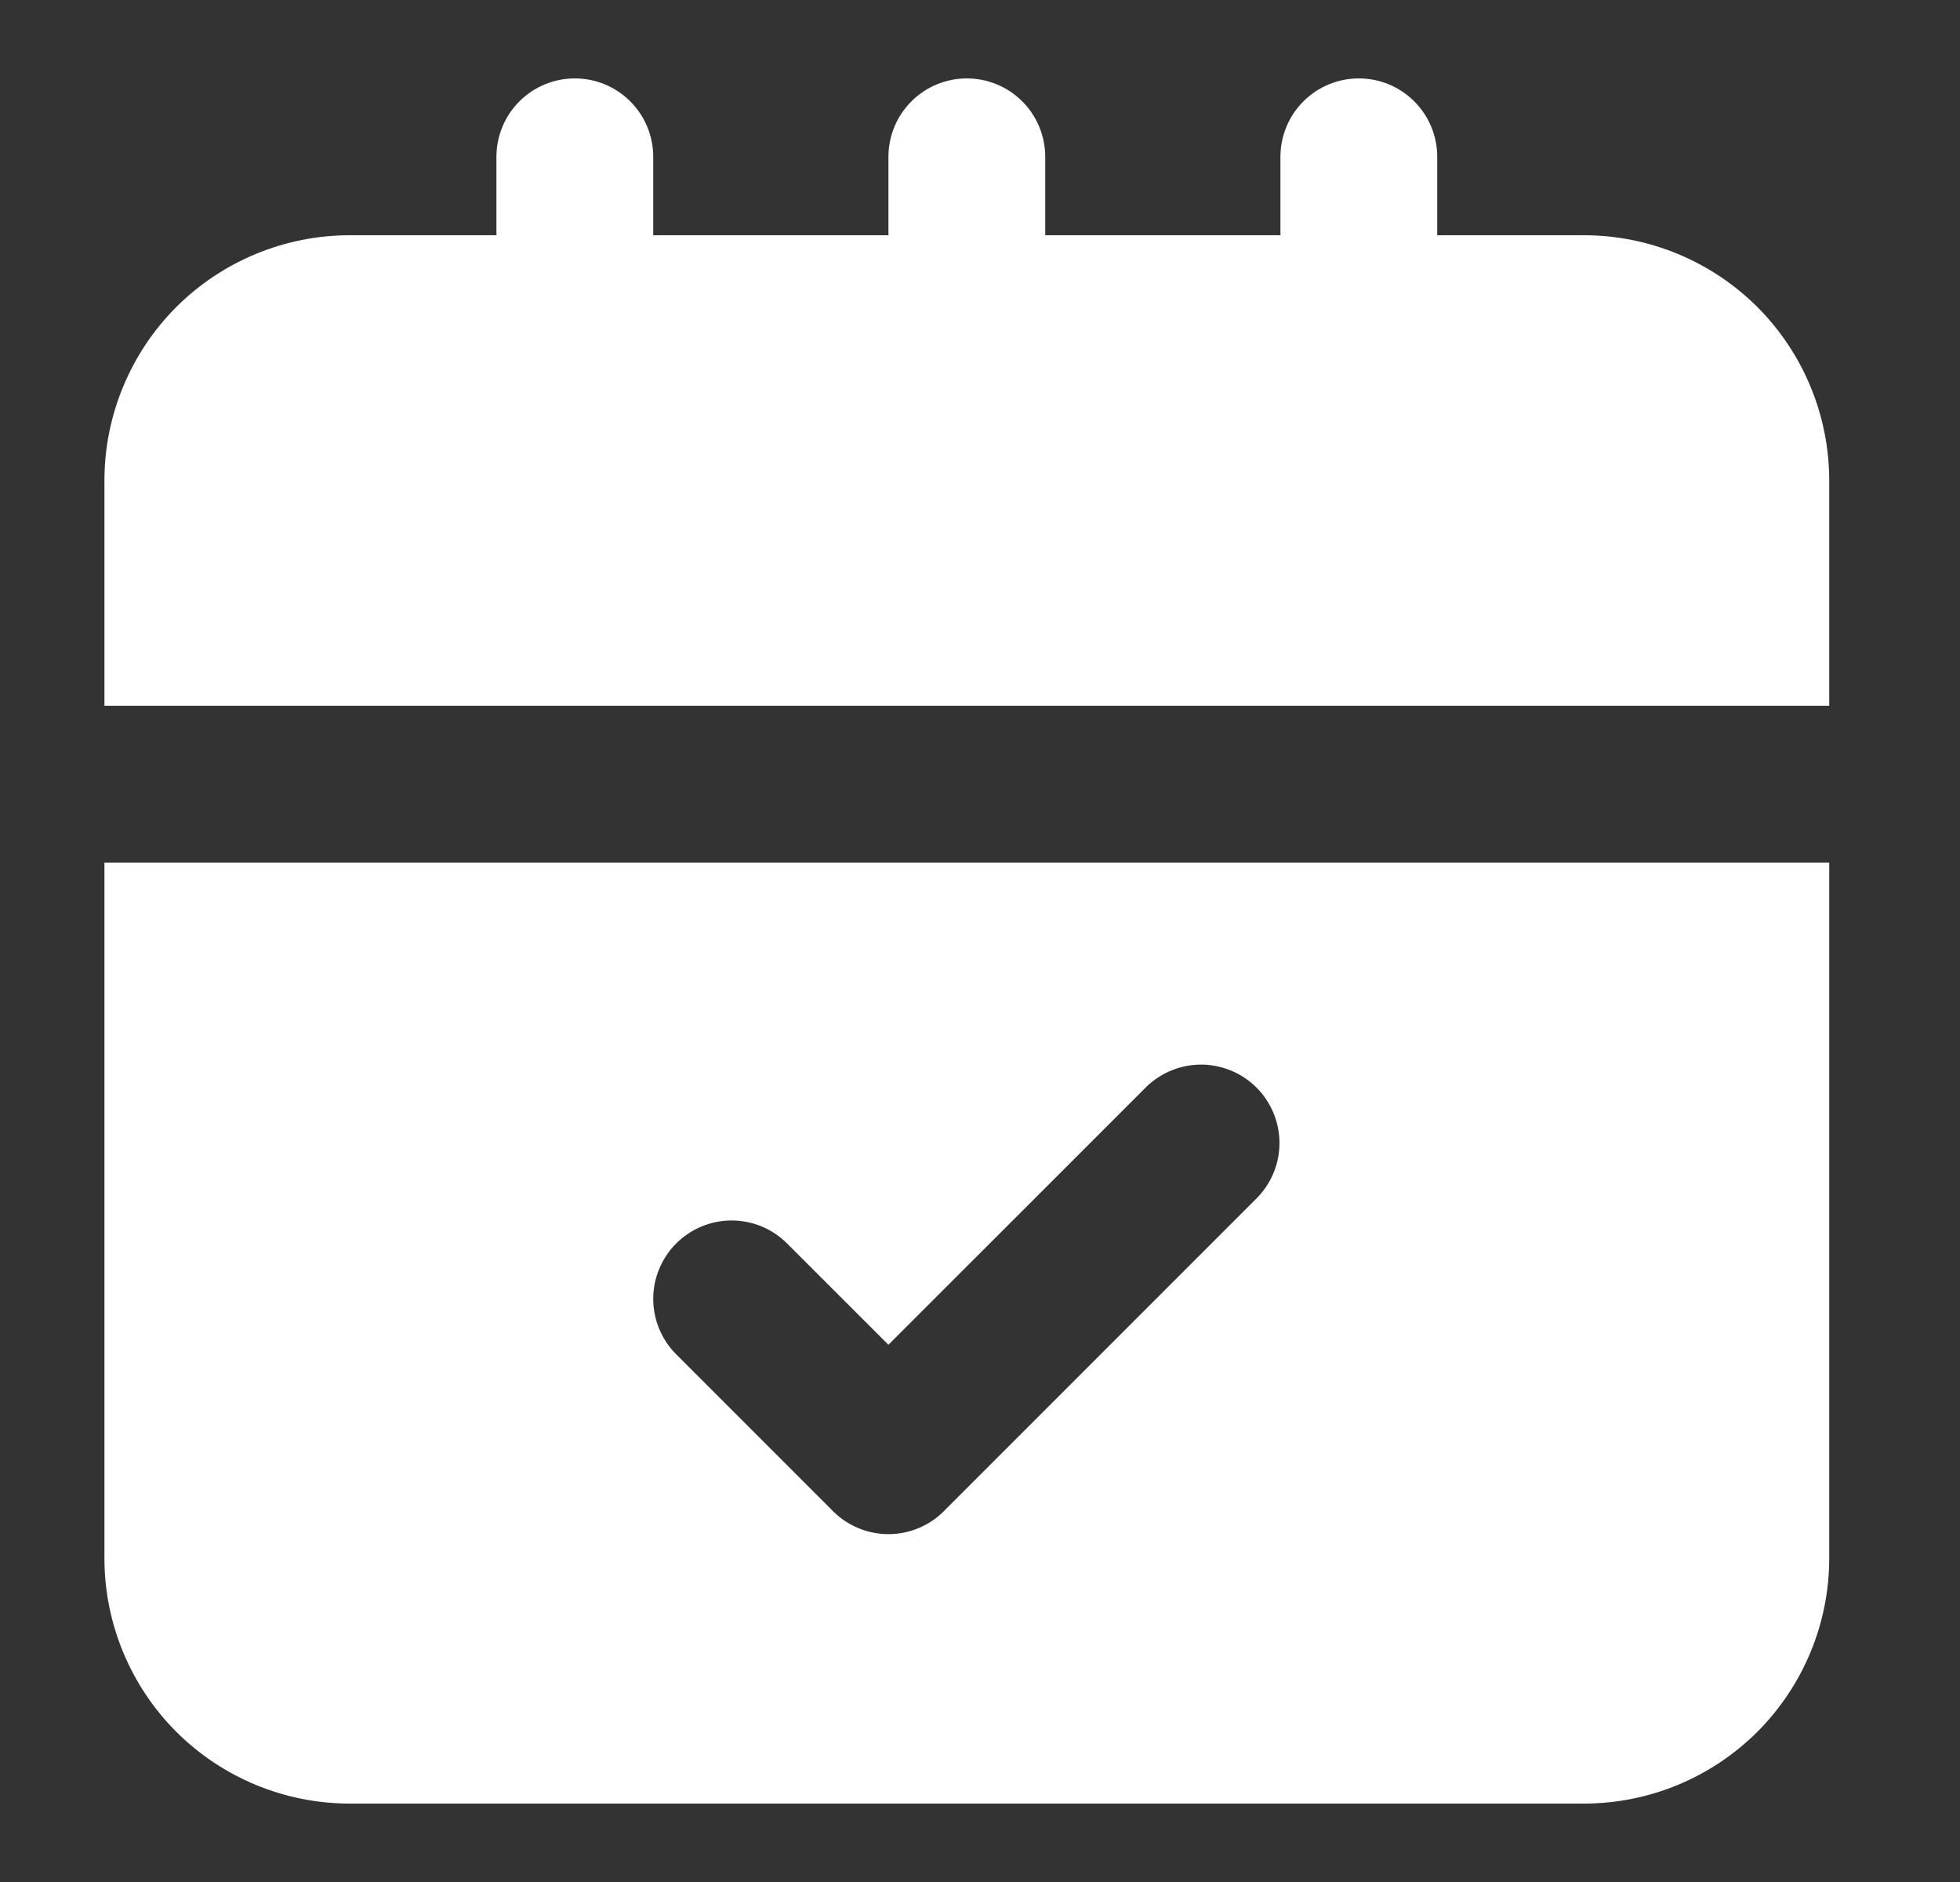
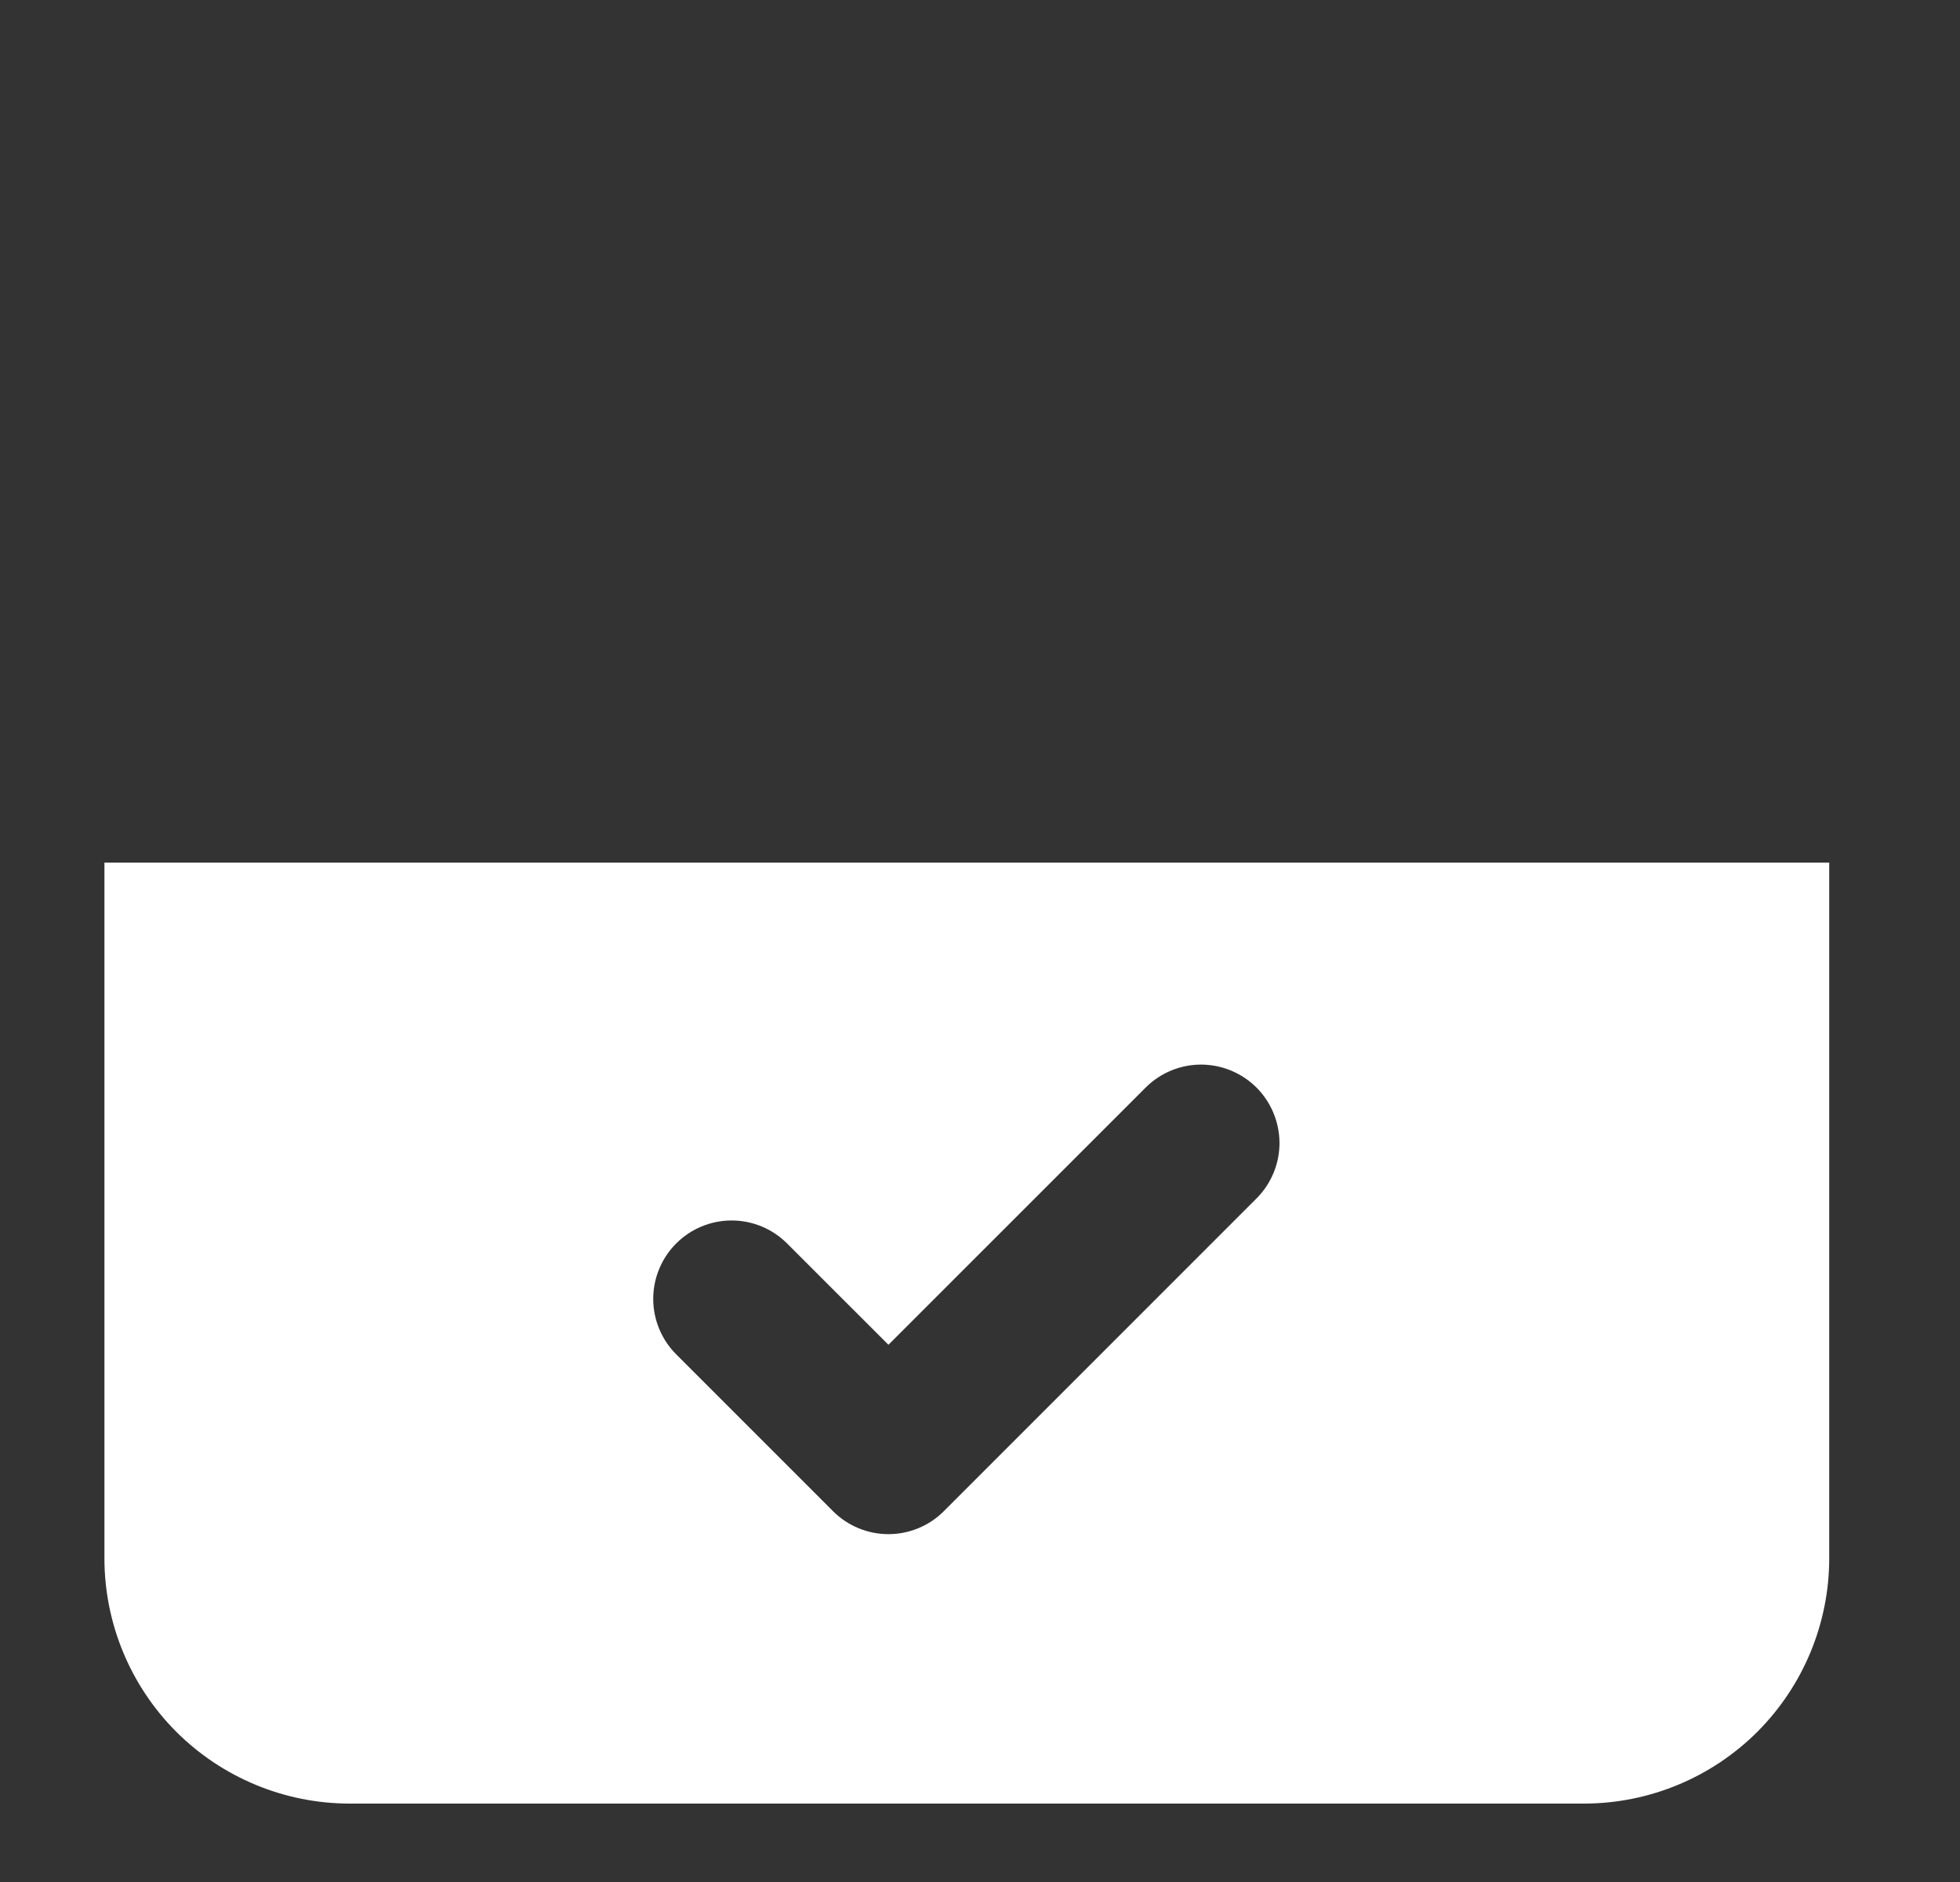
<svg xmlns="http://www.w3.org/2000/svg" width="25" height="24" viewBox="0 0 25 24" fill="none">
  <rect x="0" y="0" width="25" height="24" fill="#333333" stroke="none" />
-   <path d="M20.207 3H18.332V2C18.332 1.735 18.227 1.48 18.039 1.293C17.852 1.105 17.597 1 17.332 1C17.067 1 16.812 1.105 16.625 1.293C16.437 1.48 16.332 1.735 16.332 2V3H13.332V2C13.332 1.735 13.227 1.48 13.039 1.293C12.852 1.105 12.597 1 12.332 1C12.067 1 11.812 1.105 11.625 1.293C11.437 1.48 11.332 1.735 11.332 2V3H8.332V2C8.332 1.735 8.227 1.48 8.039 1.293C7.852 1.105 7.597 1 7.332 1C7.067 1 6.812 1.105 6.625 1.293C6.437 1.48 6.332 1.735 6.332 2V3H4.457C3.629 3.001 2.834 3.331 2.248 3.916C1.663 4.502 1.333 5.297 1.332 6.125V9H23.332V6.125C23.331 5.297 23.001 4.502 22.416 3.916C21.83 3.331 21.035 3.001 20.207 3Z" fill="white" />
  <path d="M1.332 19.875C1.333 20.703 1.663 21.498 2.248 22.084C2.834 22.669 3.629 22.999 4.457 23H20.207C21.035 22.999 21.83 22.669 22.416 22.084C23.001 21.498 23.331 20.703 23.332 19.875V11H1.332V19.875ZM8.625 15.857C8.813 15.669 9.067 15.564 9.332 15.564C9.597 15.564 9.851 15.669 10.039 15.857L11.332 17.149L14.625 13.857C14.814 13.675 15.066 13.574 15.328 13.576C15.591 13.579 15.841 13.684 16.027 13.869C16.212 14.055 16.317 14.305 16.32 14.568C16.322 14.83 16.221 15.082 16.039 15.271L12.039 19.271C11.851 19.459 11.597 19.564 11.332 19.564C11.067 19.564 10.813 19.459 10.625 19.271L8.625 17.271C8.438 17.084 8.332 16.829 8.332 16.564C8.332 16.299 8.438 16.044 8.625 15.857Z" fill="white" />
</svg>